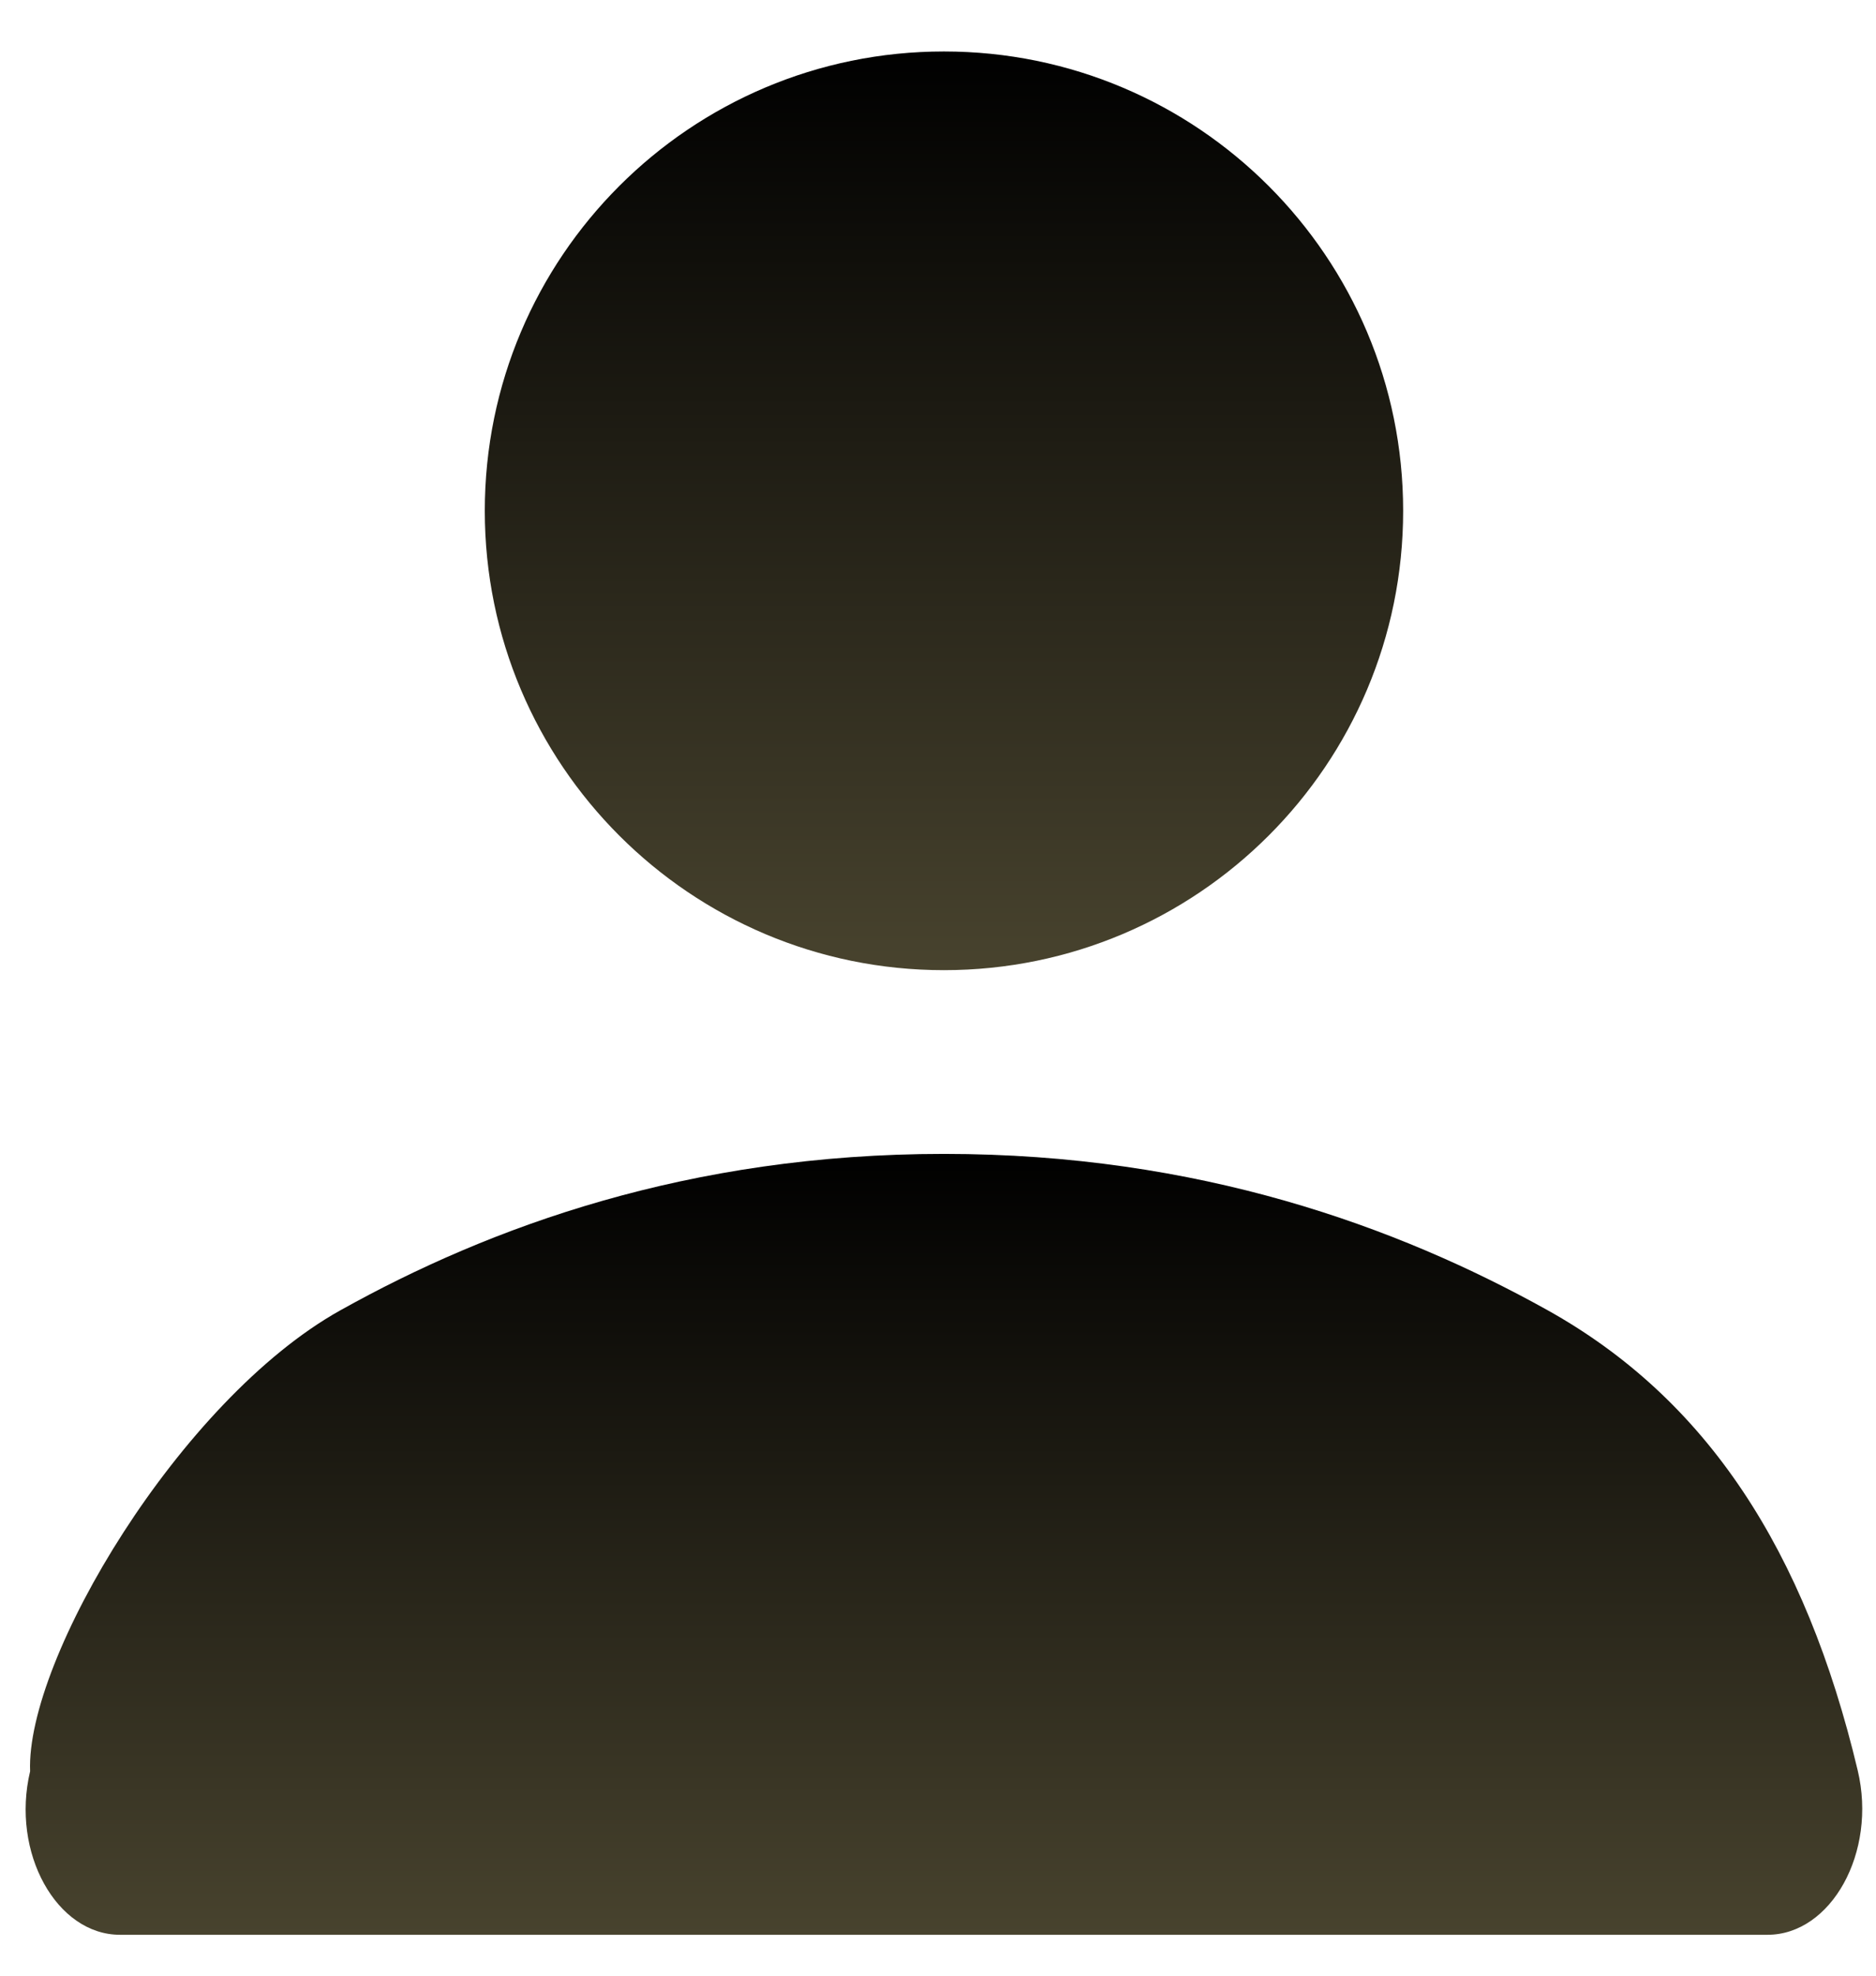
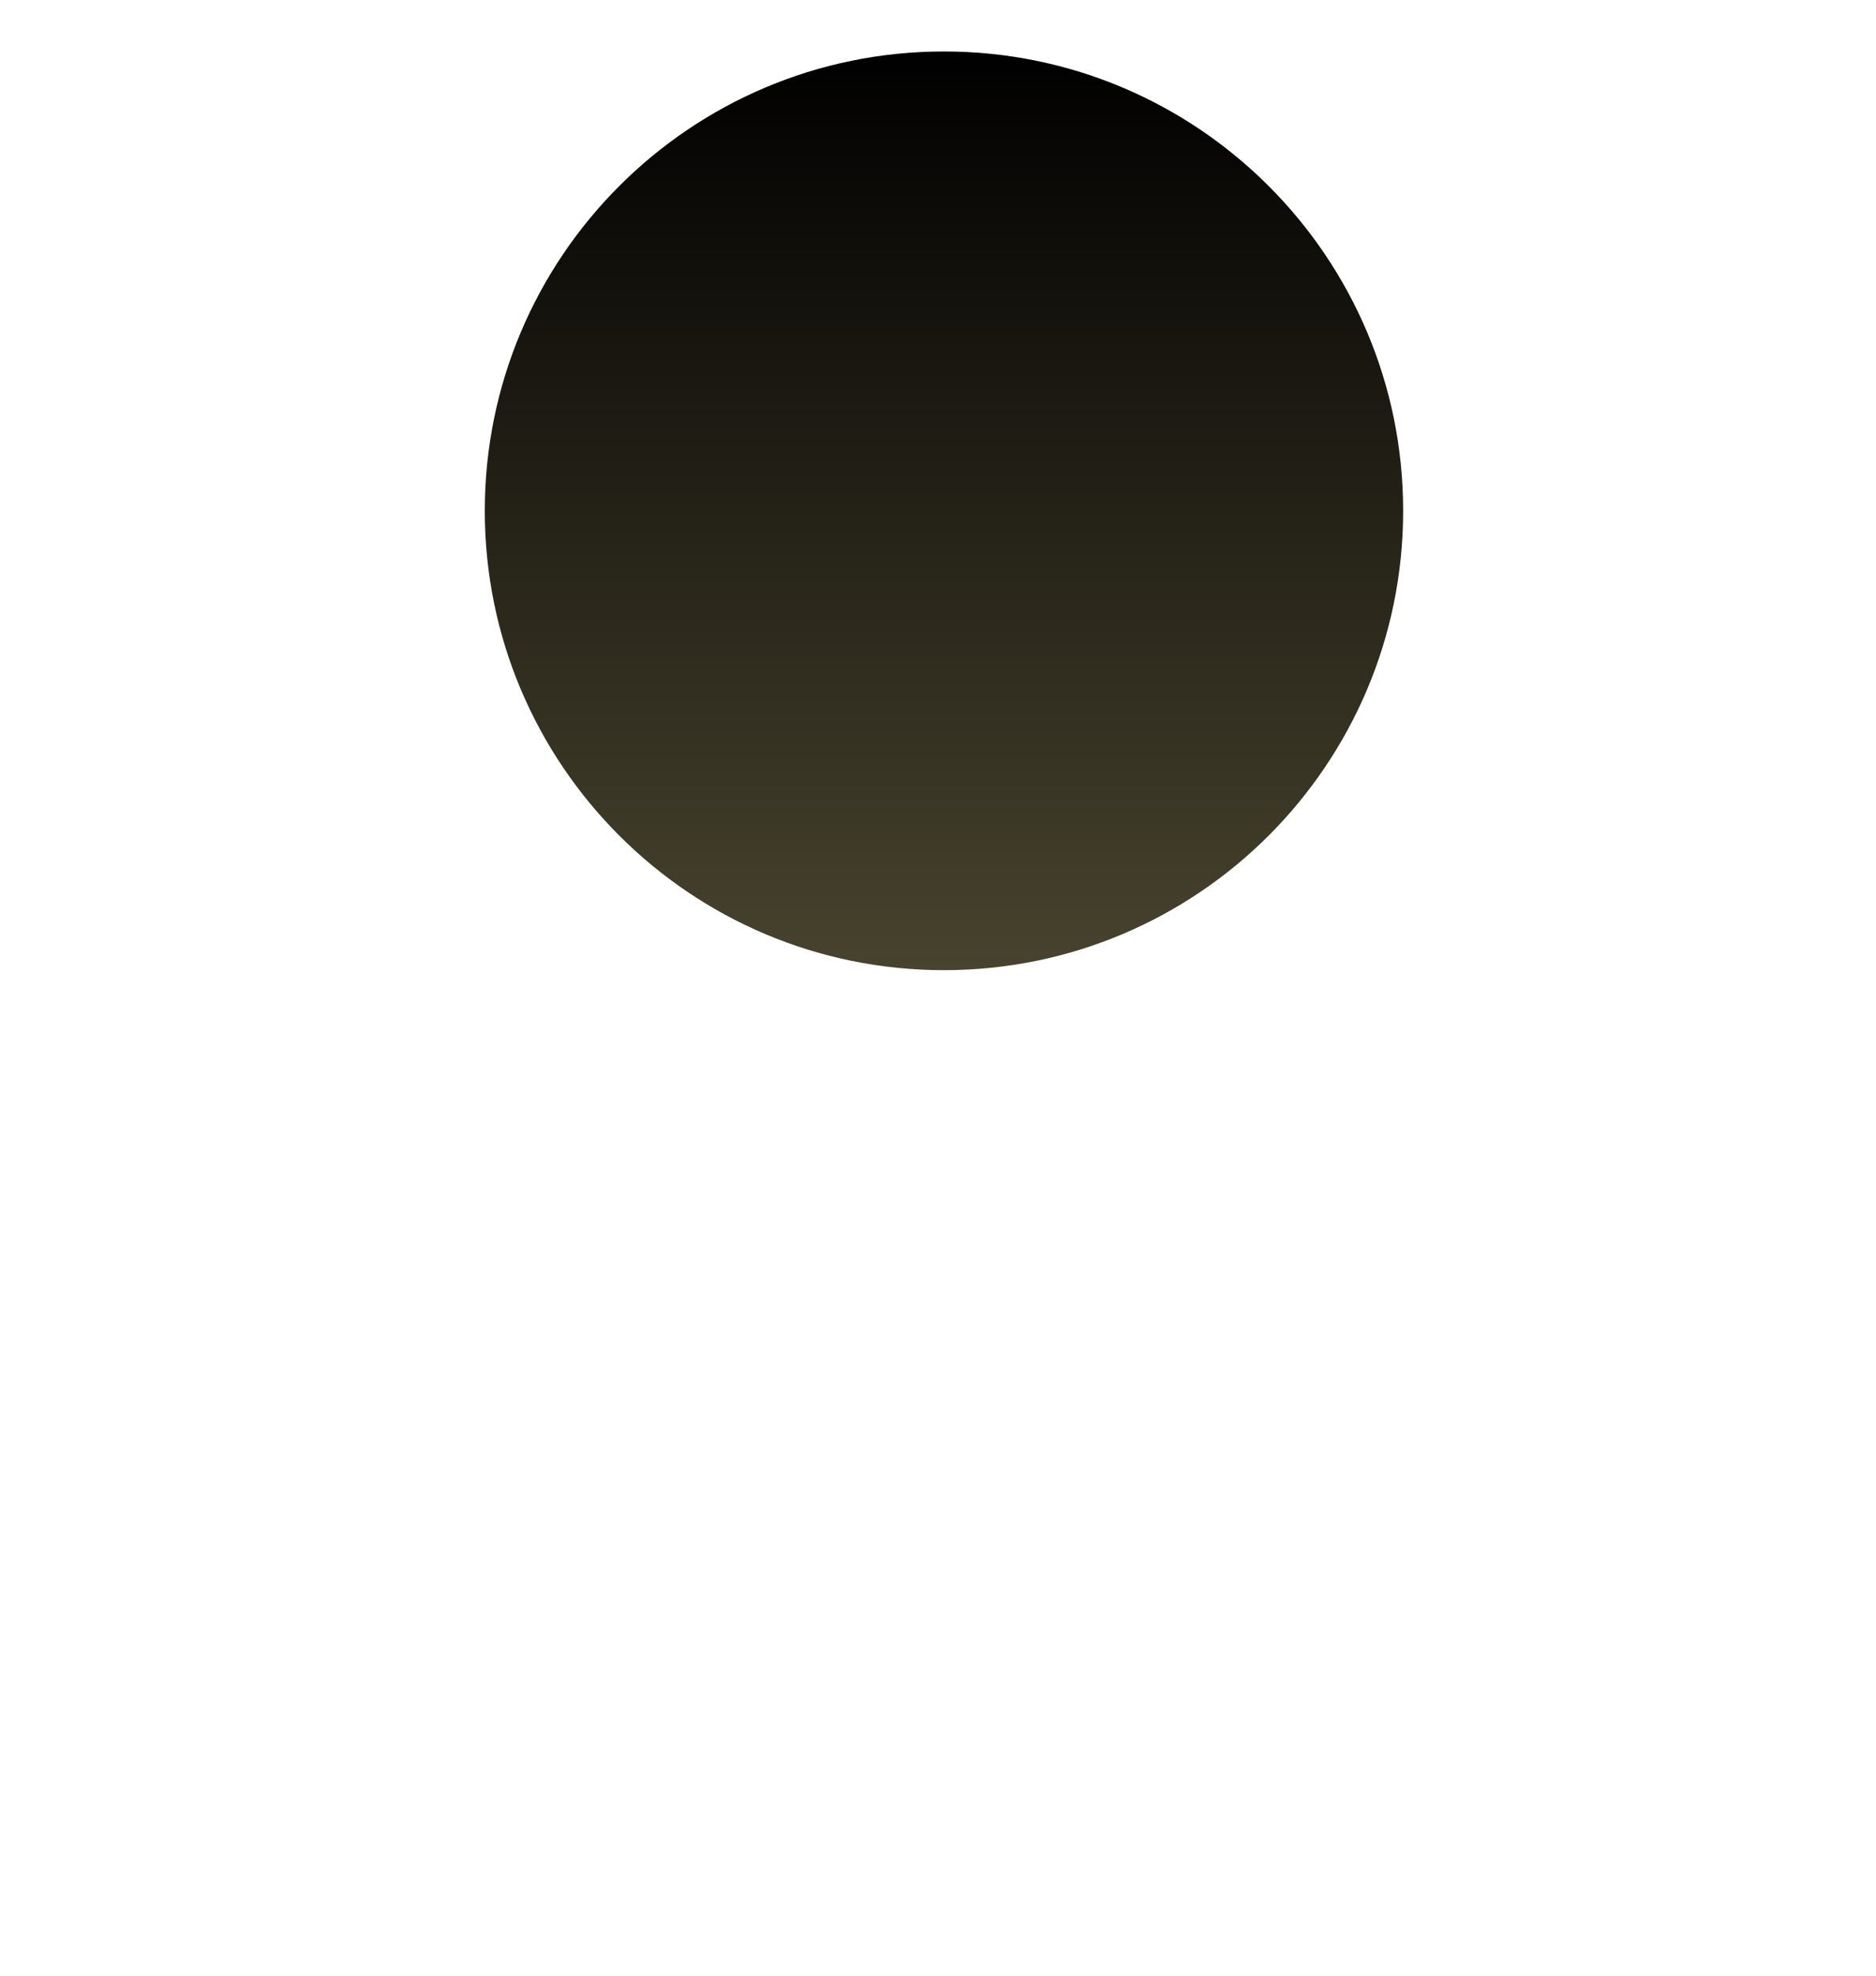
<svg xmlns="http://www.w3.org/2000/svg" width="19" height="20" viewBox="0 0 19 20" fill="none">
  <path fill-rule="evenodd" clip-rule="evenodd" d="M4.91 5.171C4.91 2.603 6.992 0.521 9.56 0.521C12.129 0.521 14.211 2.603 14.211 5.171C14.211 7.739 12.129 9.821 9.56 9.821C6.992 9.821 4.91 7.739 4.91 5.171Z" fill="url(#paint0_linear_1773_606)" />
-   <path fill-rule="evenodd" clip-rule="evenodd" d="M3.446 13.265C4.959 12.42 6.975 11.681 9.56 11.681C12.14 11.681 14.155 12.419 15.666 13.259C17.289 14.161 18.284 15.694 18.815 17.923C19.012 18.751 18.546 19.586 17.901 19.586H1.215C0.573 19.586 0.109 18.755 0.305 17.931C0.26 16.796 1.826 14.169 3.446 13.265Z" fill="url(#paint1_linear_1773_606)" />
  <defs>
    <linearGradient id="paint0_linear_1773_606" x1="9.56" y1="0.521" x2="9.56" y2="9.821" gradientUnits="userSpaceOnUse">
      <stop />
      <stop offset="1" stop-color="#48432E" />
    </linearGradient>
    <linearGradient id="paint1_linear_1773_606" x1="9.56" y1="11.681" x2="9.56" y2="19.586" gradientUnits="userSpaceOnUse">
      <stop />
      <stop offset="1" stop-color="#48432E" />
    </linearGradient>
  </defs>
</svg>